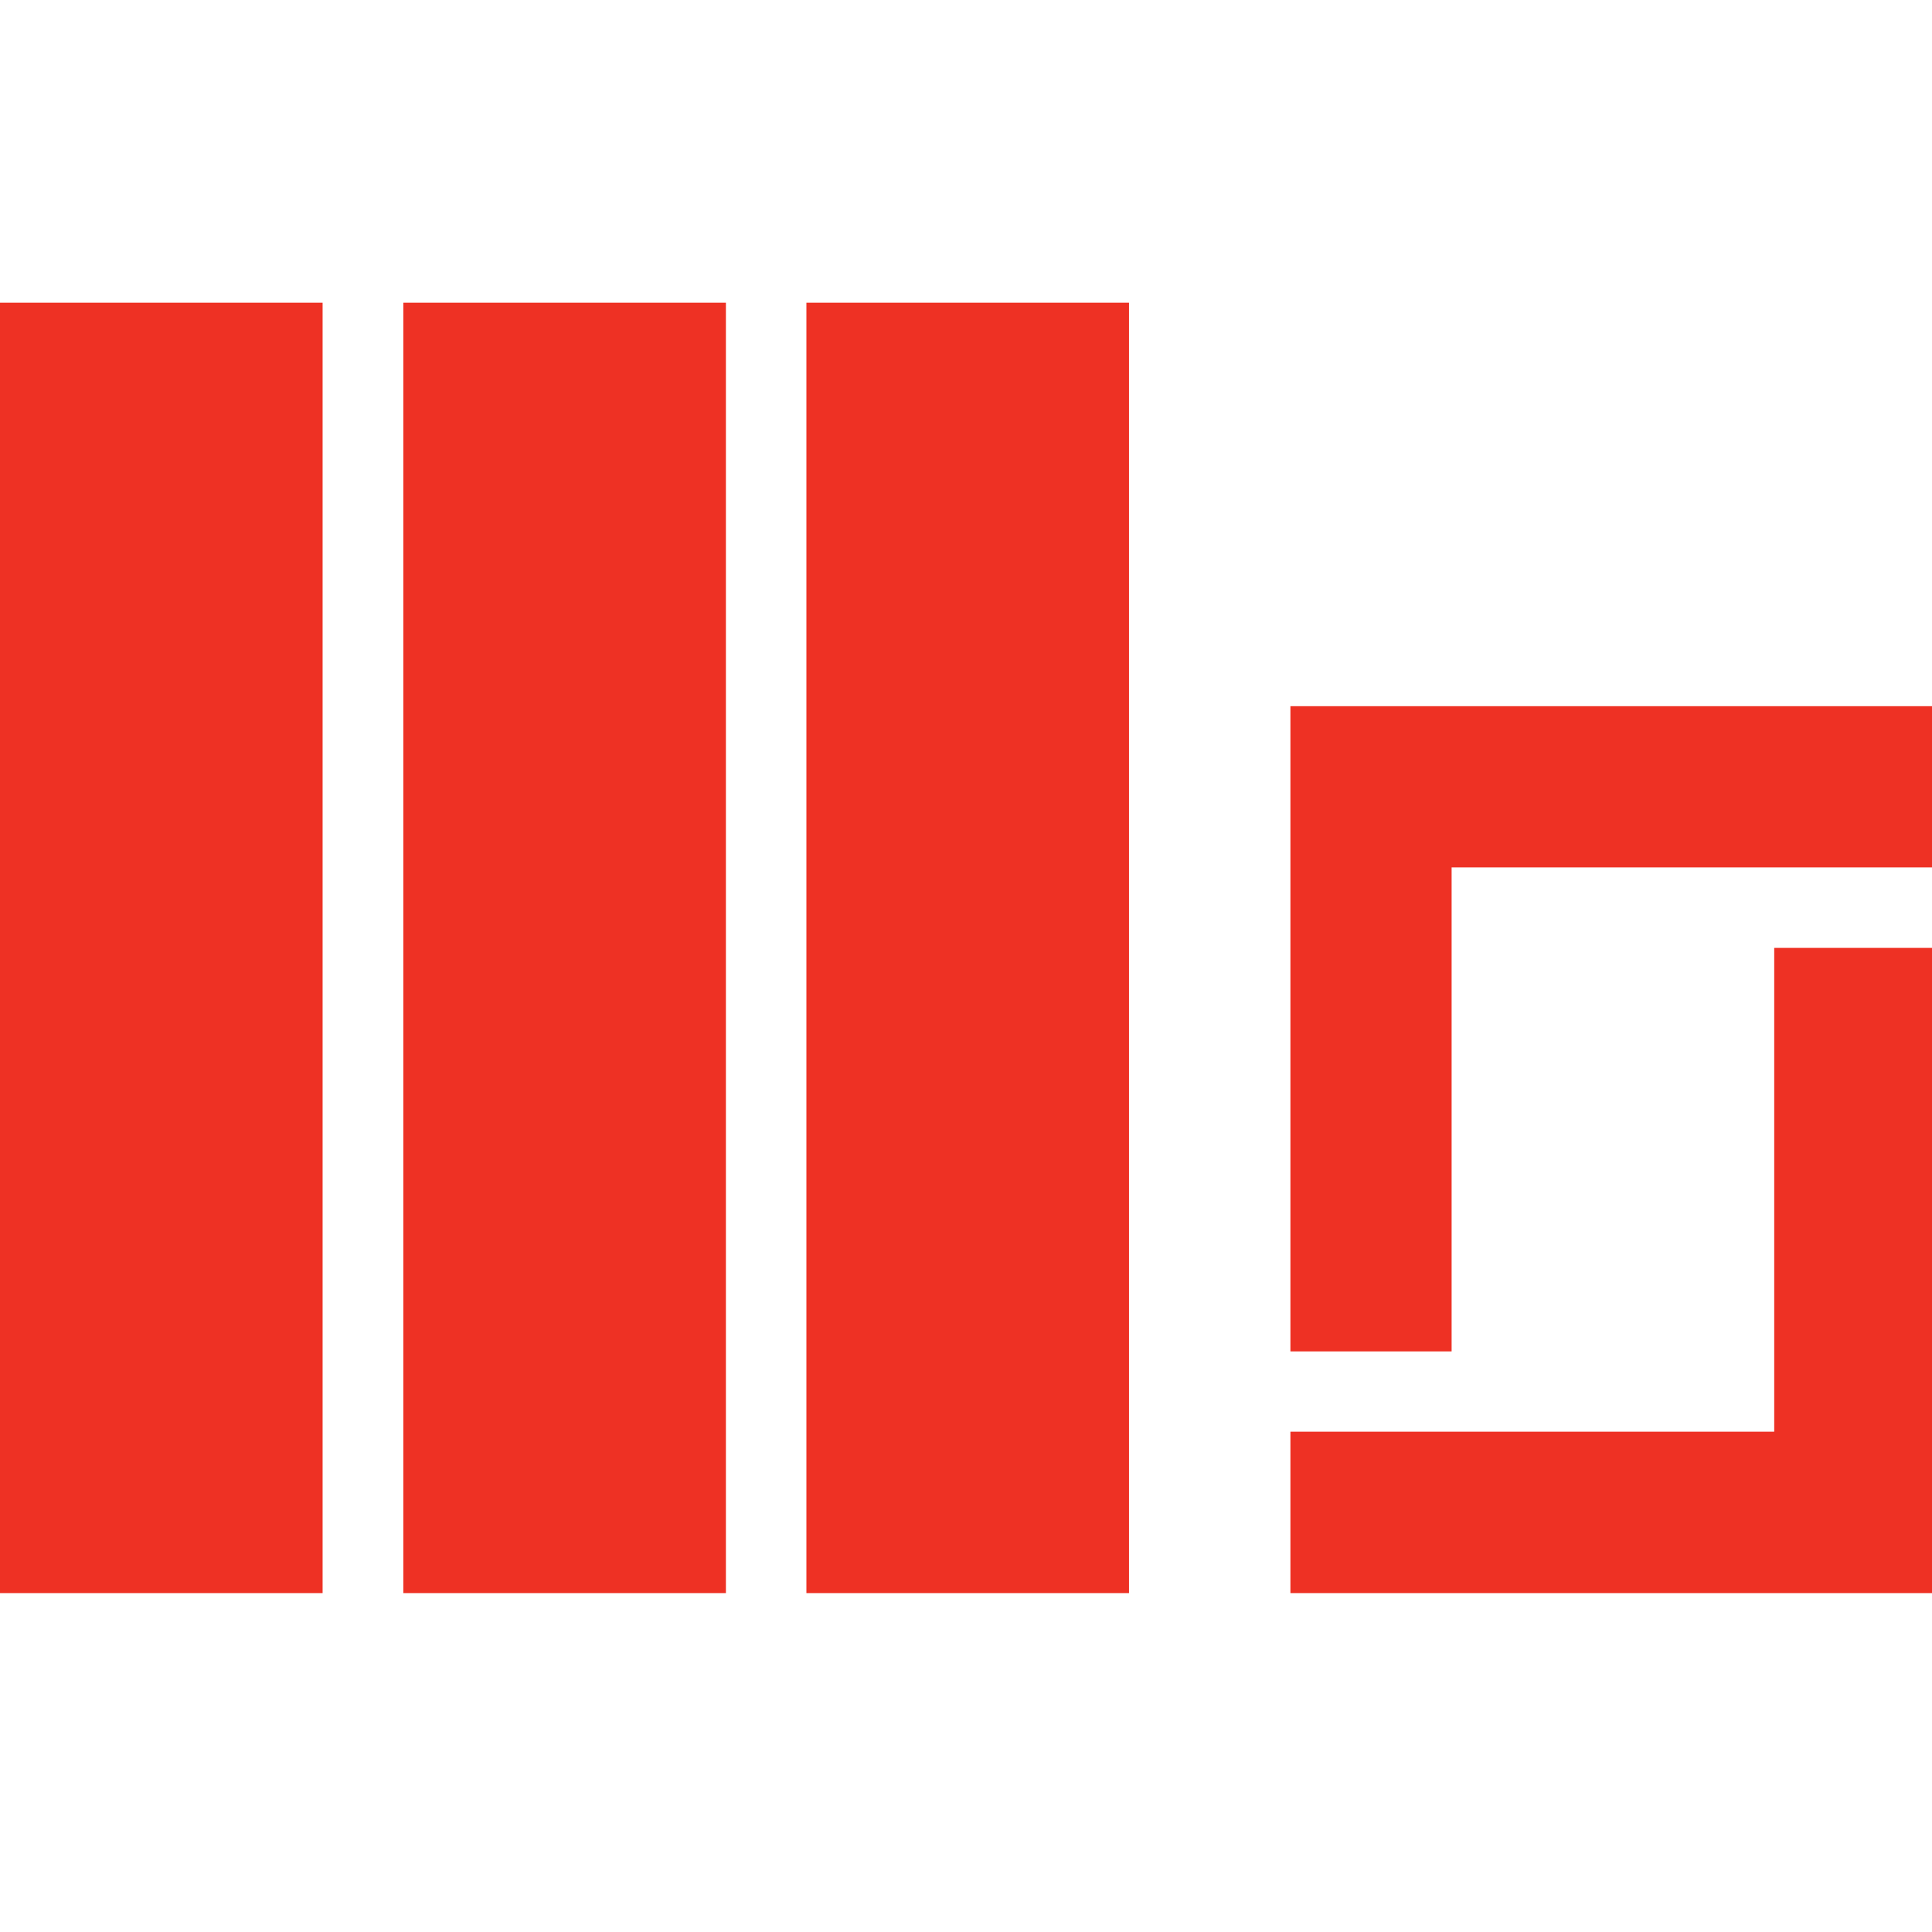
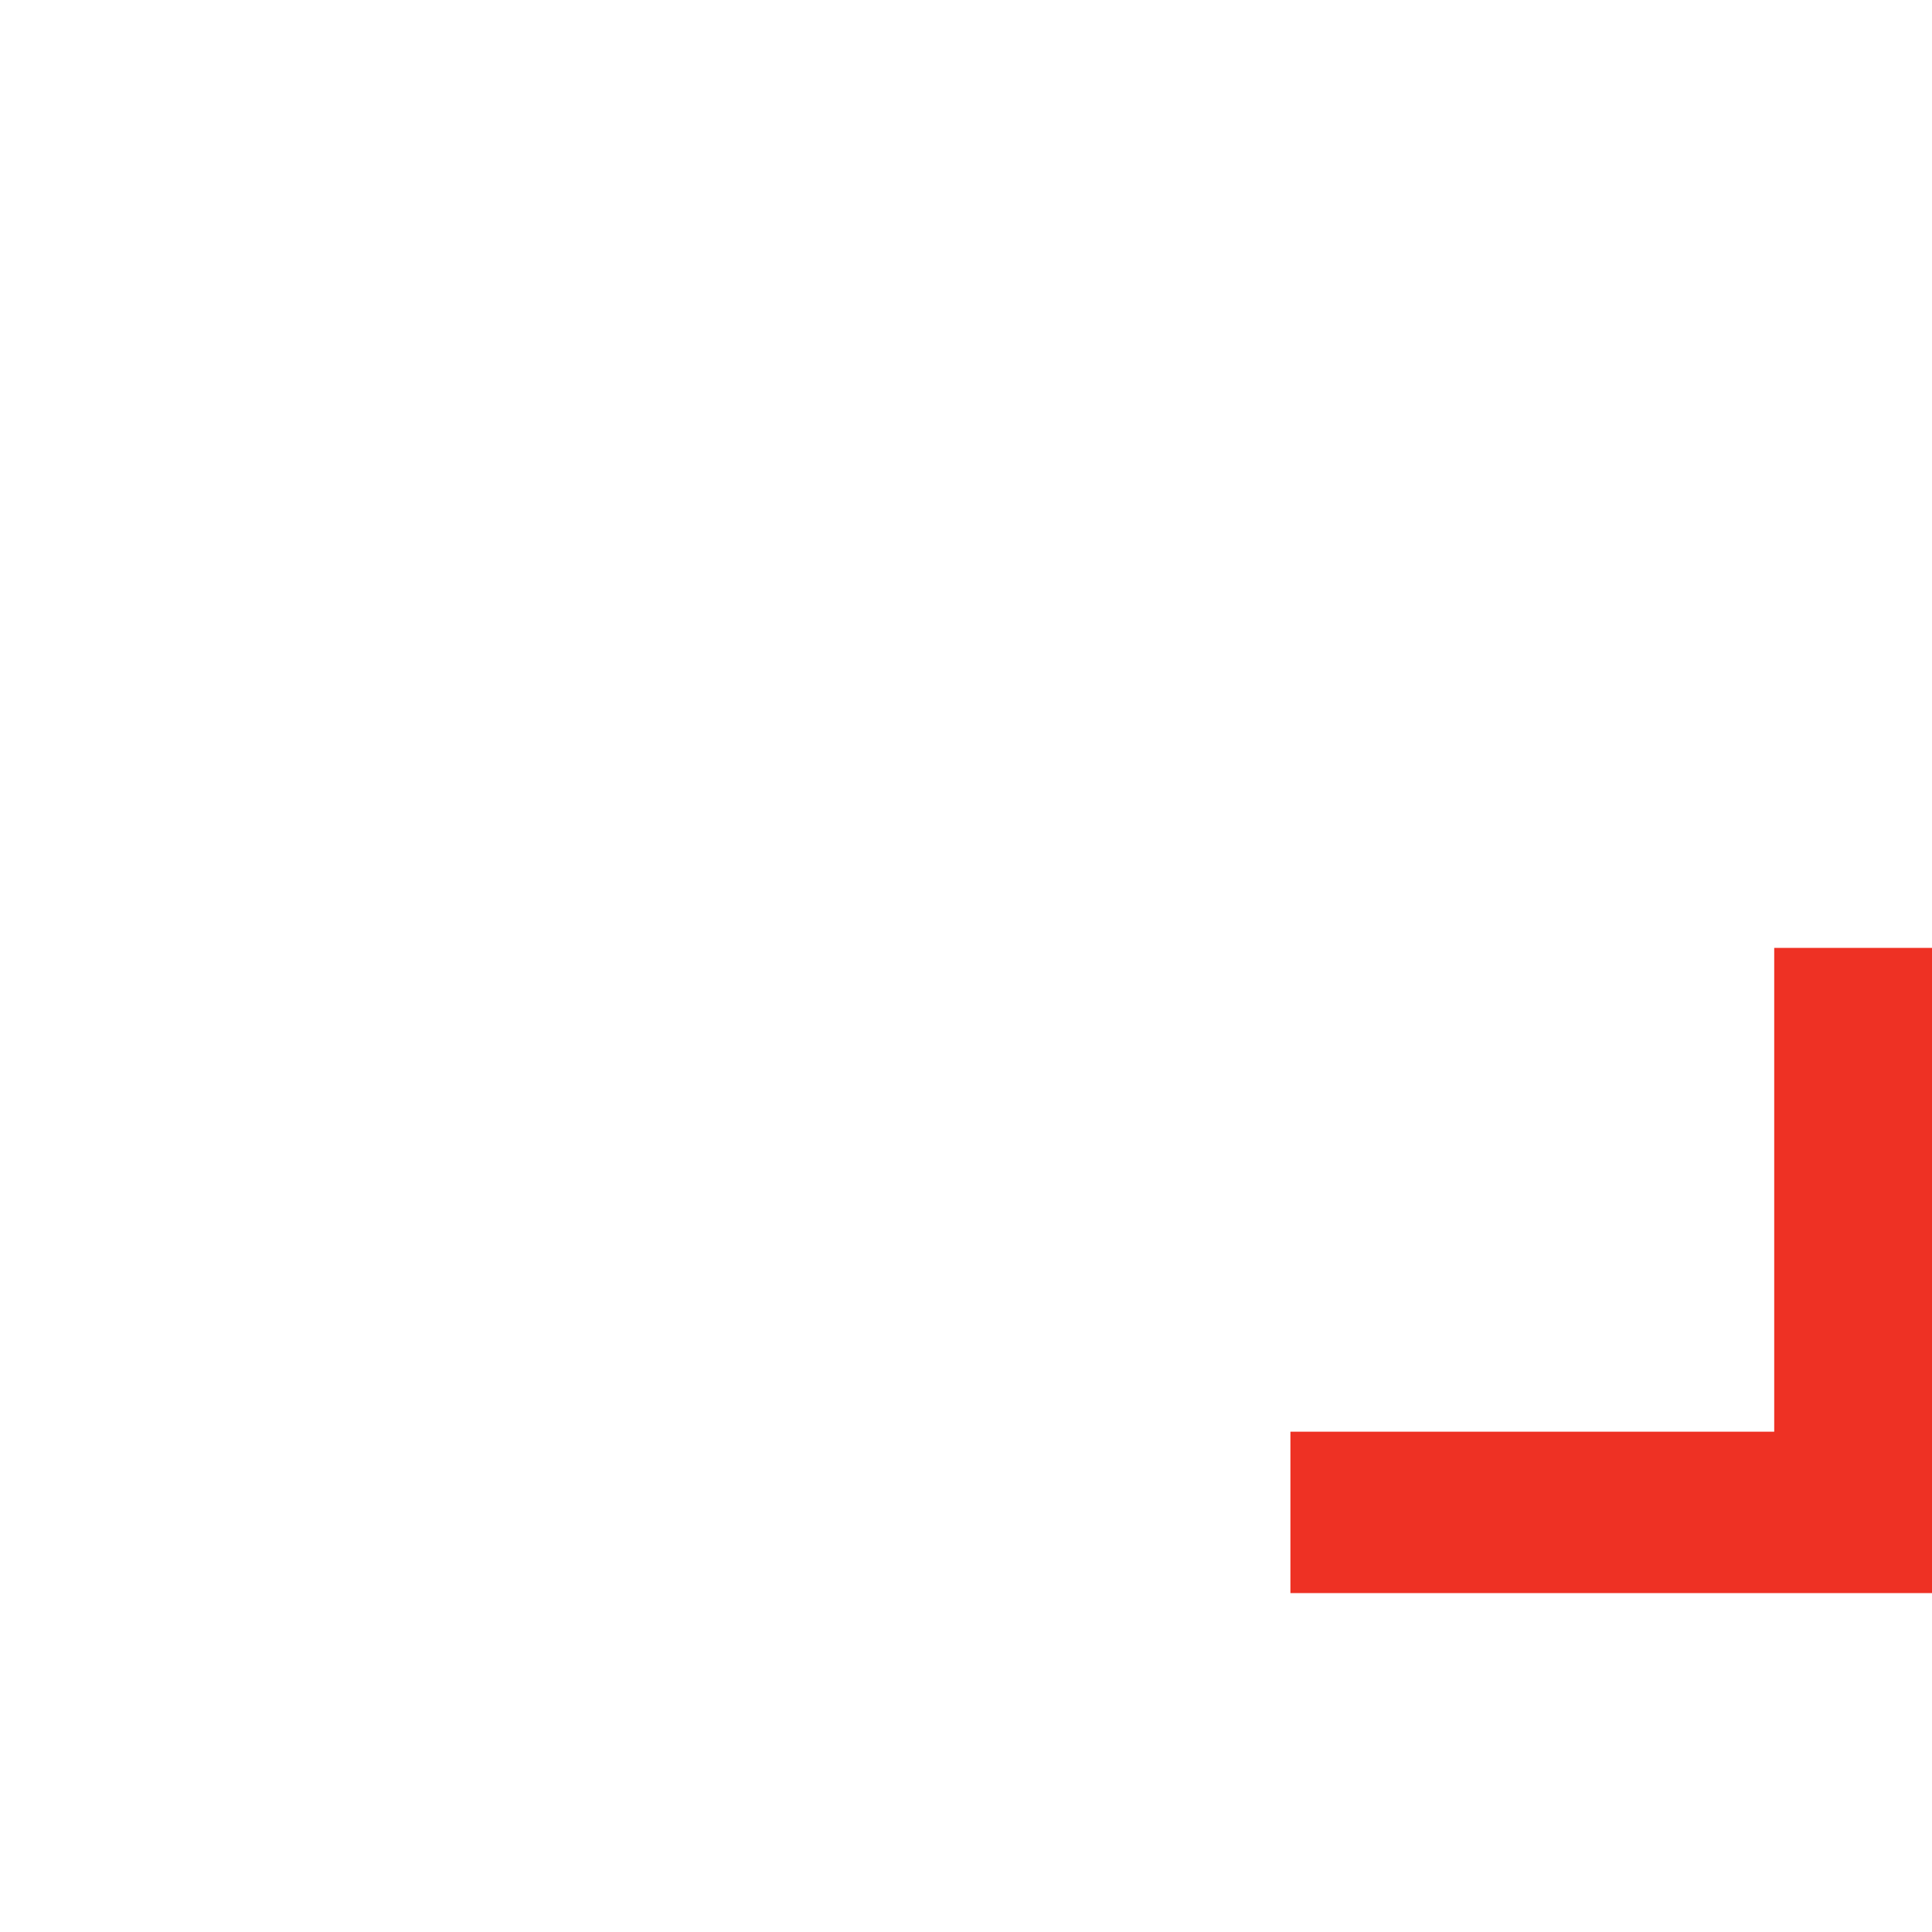
<svg xmlns="http://www.w3.org/2000/svg" viewBox="0 0 96 96">
  <defs>
    <style>.cls-1{fill:#ee3124;stroke-width:0px;}</style>
  </defs>
  <g id="m1">
-     <rect class="cls-1" x="0" y="15.04" width="16.03" height="64.12" />
-   </g>
+     </g>
  <g id="m2">
-     <rect class="cls-1" x="20.04" y="15.04" width="16.03" height="64.12" />
-   </g>
+     </g>
  <g id="m3">
-     <rect class="cls-1" x="40.07" y="15.04" width="16.03" height="64.12" />
-   </g>
+     </g>
  <g id="o_bottom">
    <polygon class="cls-1" points="88.16 71.14 64.12 71.14 64.12 79.16 96.18 79.16 96.18 47.1 88.16 47.1 88.16 71.14" />
  </g>
  <g id="o_top">
-     <polygon class="cls-1" points="72.13 43.1 96.18 43.1 96.18 35.09 64.12 35.09 64.12 67.15 72.13 67.15 72.13 43.1" />
-   </g>
+     </g>
</svg>